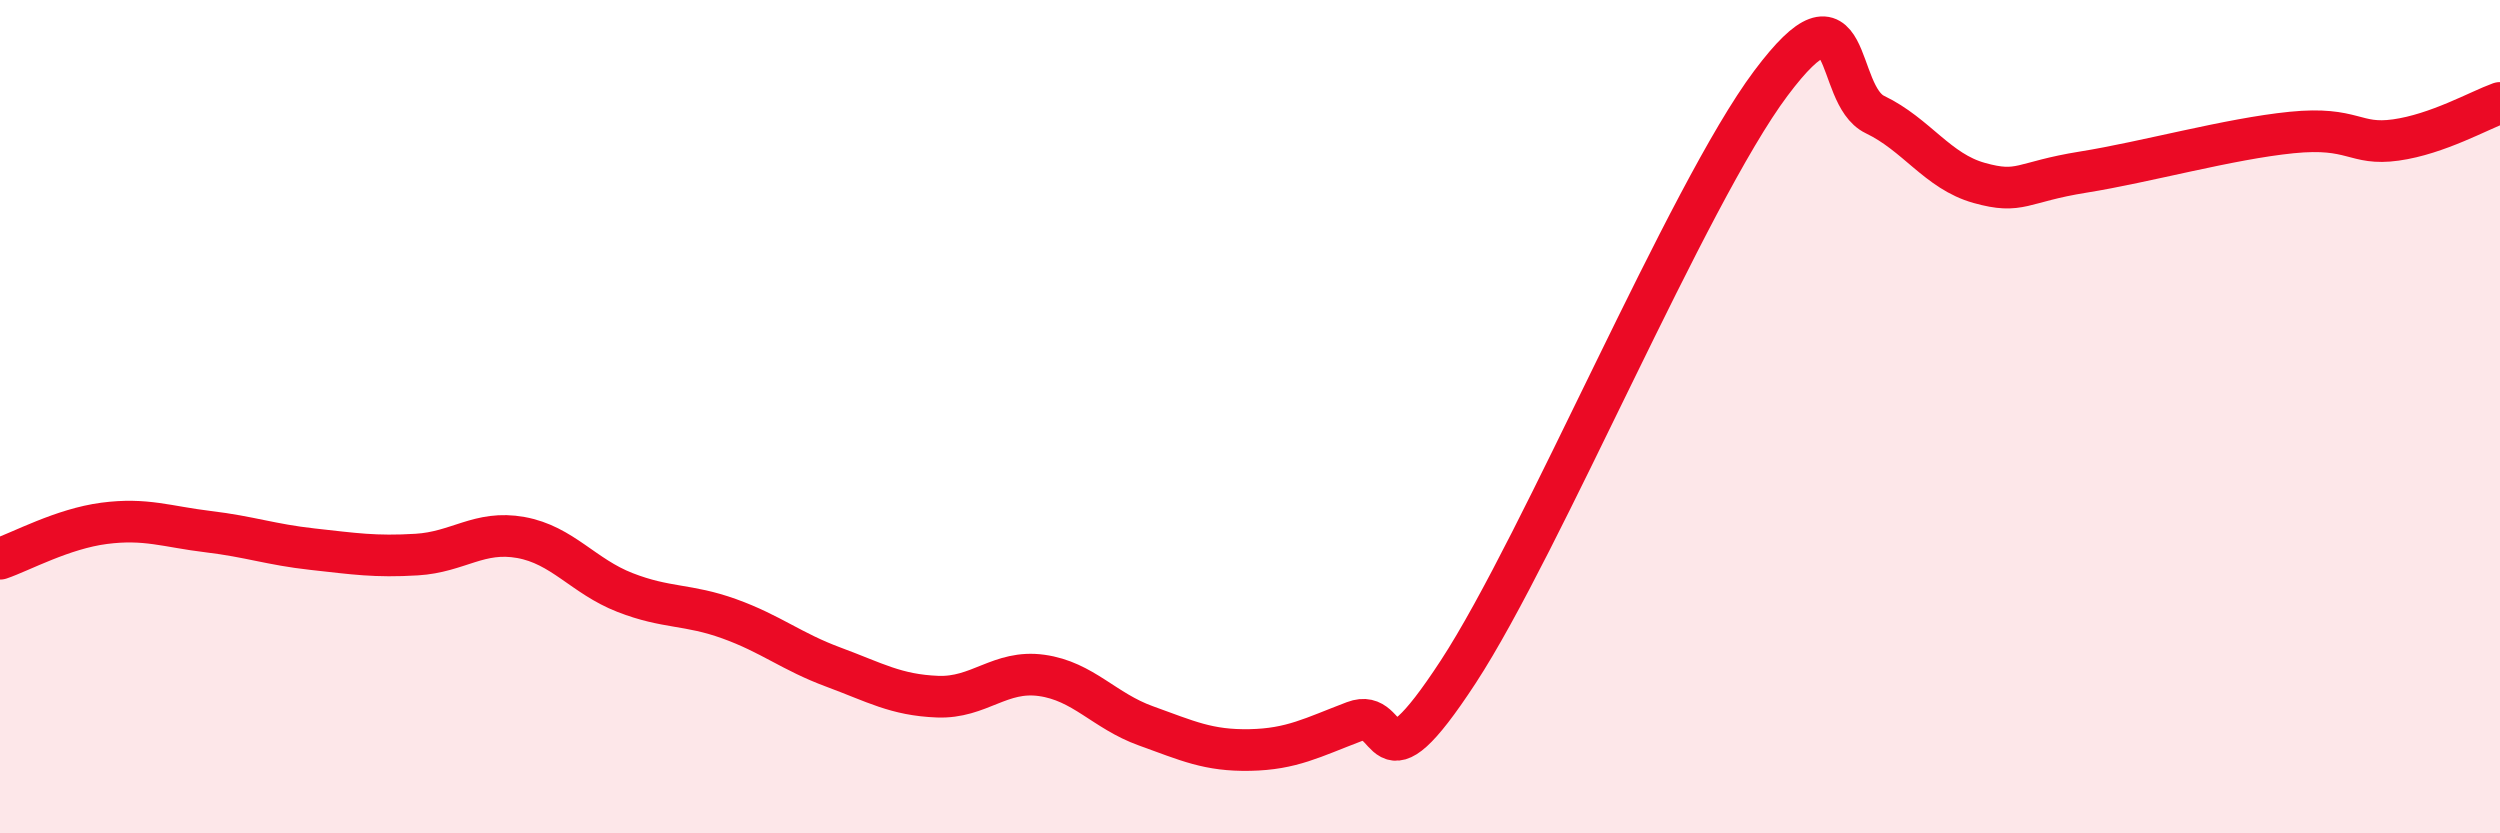
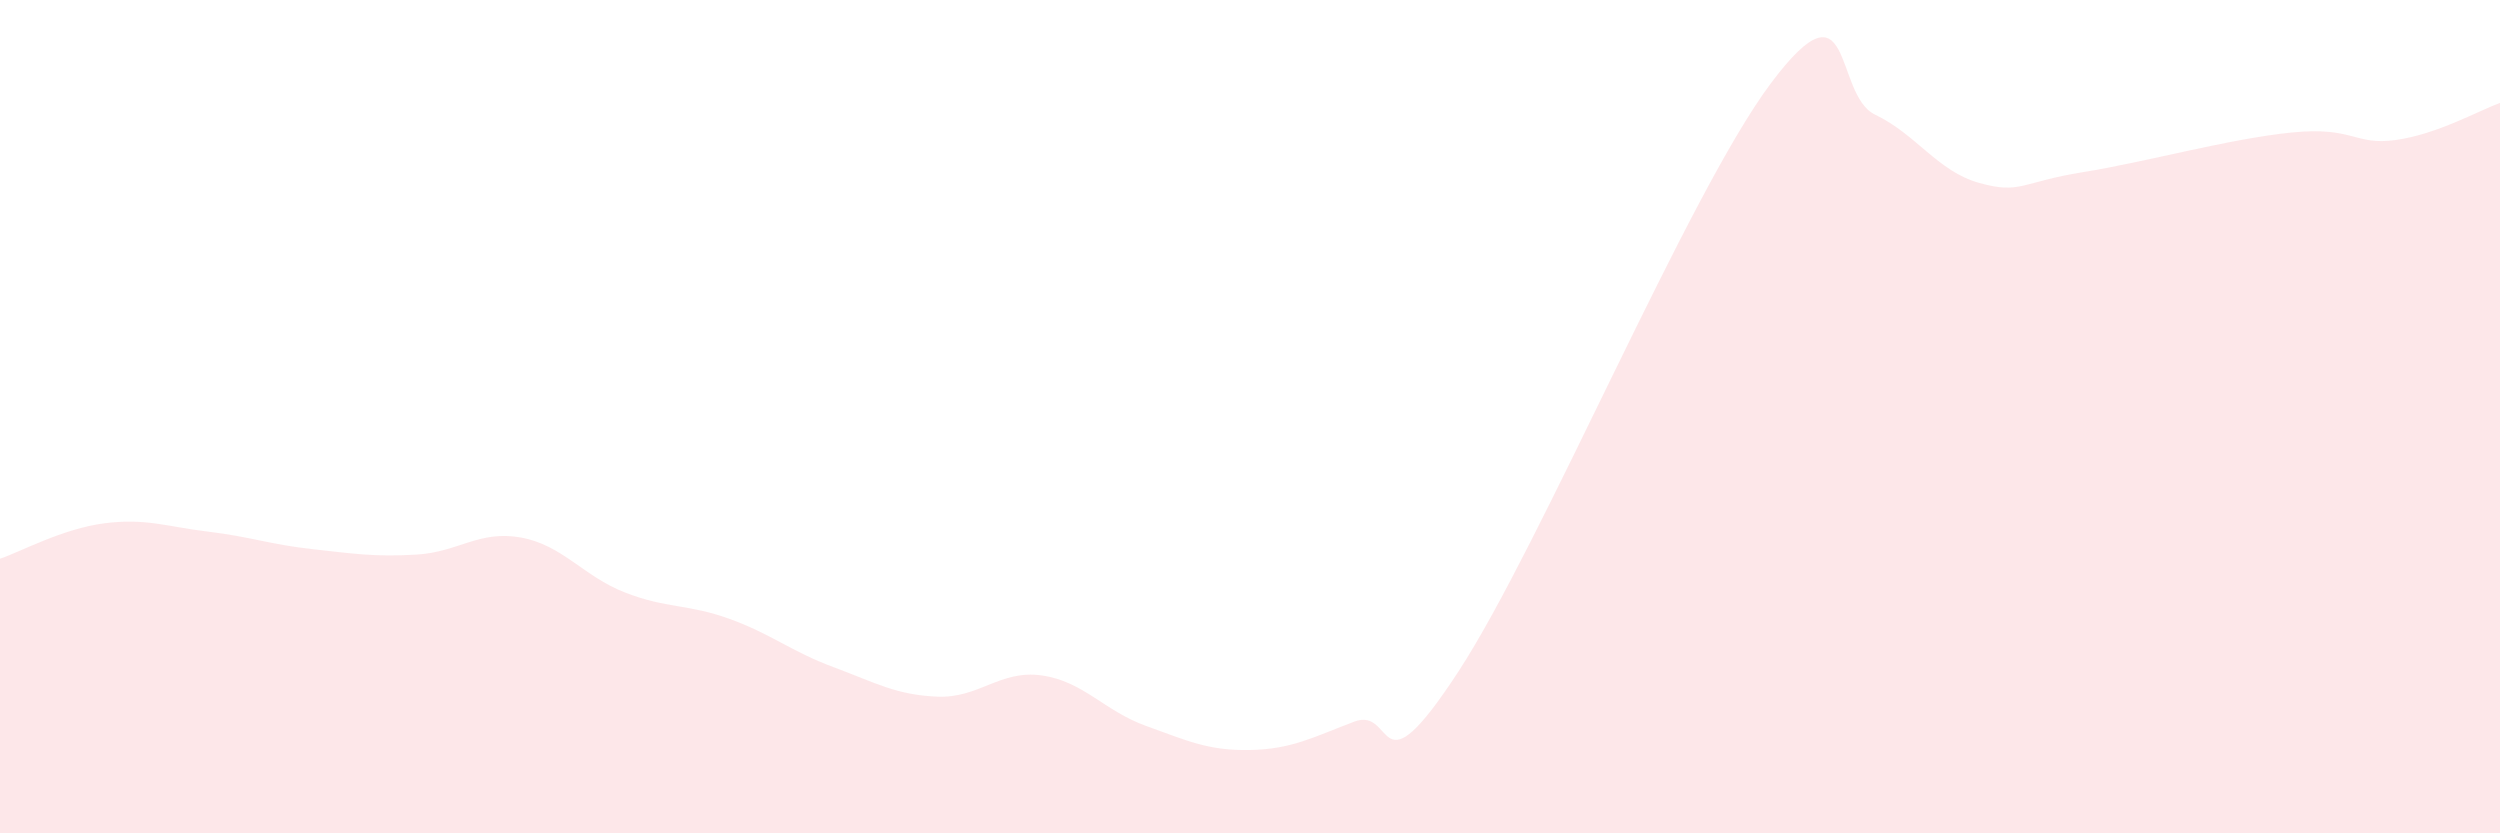
<svg xmlns="http://www.w3.org/2000/svg" width="60" height="20" viewBox="0 0 60 20">
  <path d="M 0,13.41 C 0.5,13.24 1.5,12.69 2.5,12.56 C 3.5,12.43 4,12.64 5,12.76 C 6,12.88 6.5,13.07 7.5,13.18 C 8.5,13.29 9,13.37 10,13.31 C 11,13.25 11.5,12.72 12.5,12.9 C 13.5,13.08 14,13.83 15,14.22 C 16,14.61 16.5,14.49 17.5,14.85 C 18.5,15.21 19,15.64 20,16.01 C 21,16.38 21.5,16.68 22.5,16.72 C 23.5,16.76 24,16.07 25,16.21 C 26,16.35 26.5,17.06 27.5,17.42 C 28.5,17.78 29,18.02 30,18 C 31,17.98 31.5,17.7 32.5,17.32 C 33.5,16.94 33,19.18 35,16.12 C 37,13.06 40.5,4.67 42.5,2 C 44.5,-0.67 44,2.27 45,2.75 C 46,3.23 46.5,4.11 47.5,4.39 C 48.5,4.67 48.5,4.37 50,4.13 C 51.5,3.89 53.5,3.33 55,3.18 C 56.5,3.03 56.5,3.5 57.5,3.36 C 58.5,3.22 59.5,2.65 60,2.47L60 20L0 20Z" fill="#EB0A25" opacity="0.1" stroke-linecap="round" stroke-linejoin="round" />
-   <path d="M 0,13.41 C 0.5,13.24 1.5,12.69 2.5,12.56 C 3.5,12.43 4,12.64 5,12.76 C 6,12.88 6.5,13.07 7.5,13.18 C 8.5,13.29 9,13.37 10,13.31 C 11,13.25 11.5,12.72 12.5,12.9 C 13.5,13.08 14,13.83 15,14.22 C 16,14.61 16.5,14.49 17.5,14.85 C 18.5,15.21 19,15.64 20,16.01 C 21,16.38 21.5,16.68 22.5,16.72 C 23.5,16.76 24,16.07 25,16.21 C 26,16.35 26.5,17.06 27.5,17.42 C 28.5,17.78 29,18.02 30,18 C 31,17.98 31.5,17.7 32.5,17.32 C 33.5,16.94 33,19.18 35,16.12 C 37,13.06 40.5,4.67 42.5,2 C 44.5,-0.67 44,2.27 45,2.75 C 46,3.23 46.5,4.11 47.5,4.39 C 48.5,4.67 48.5,4.37 50,4.13 C 51.5,3.89 53.5,3.33 55,3.18 C 56.5,3.03 56.5,3.5 57.5,3.36 C 58.5,3.22 59.5,2.65 60,2.47" stroke="#EB0A25" stroke-width="1" fill="none" stroke-linecap="round" stroke-linejoin="round" />
</svg>